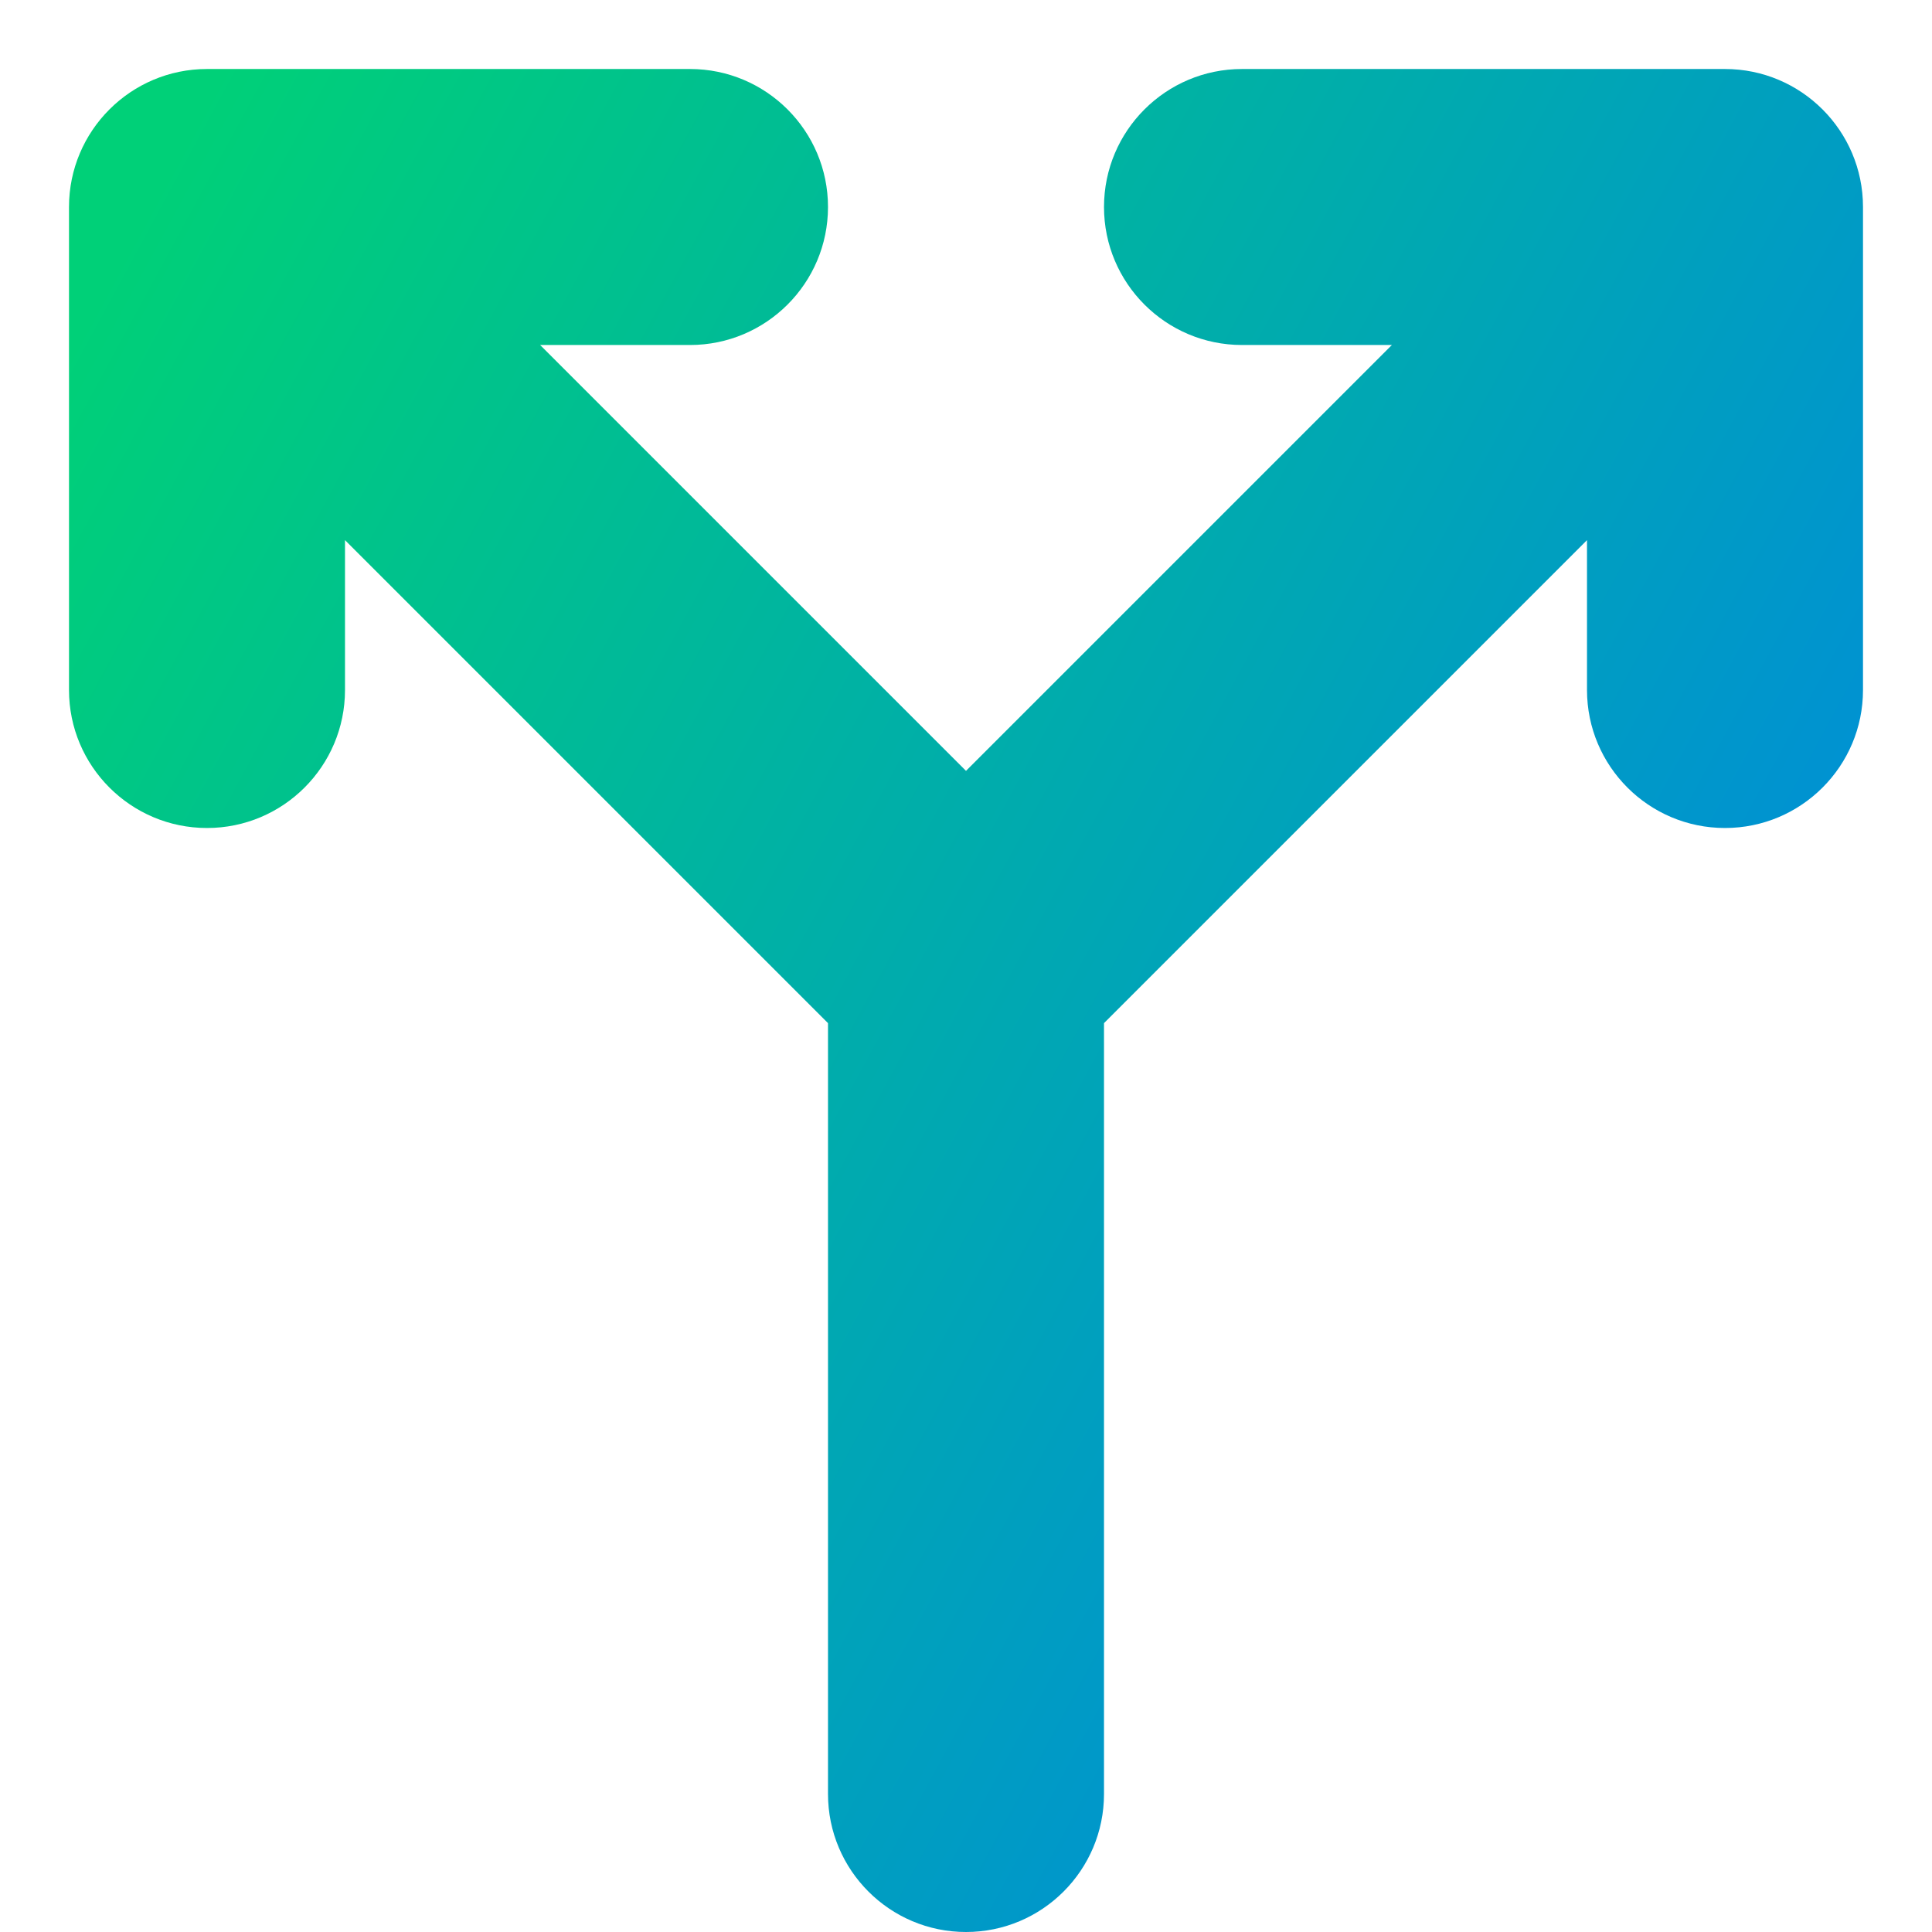
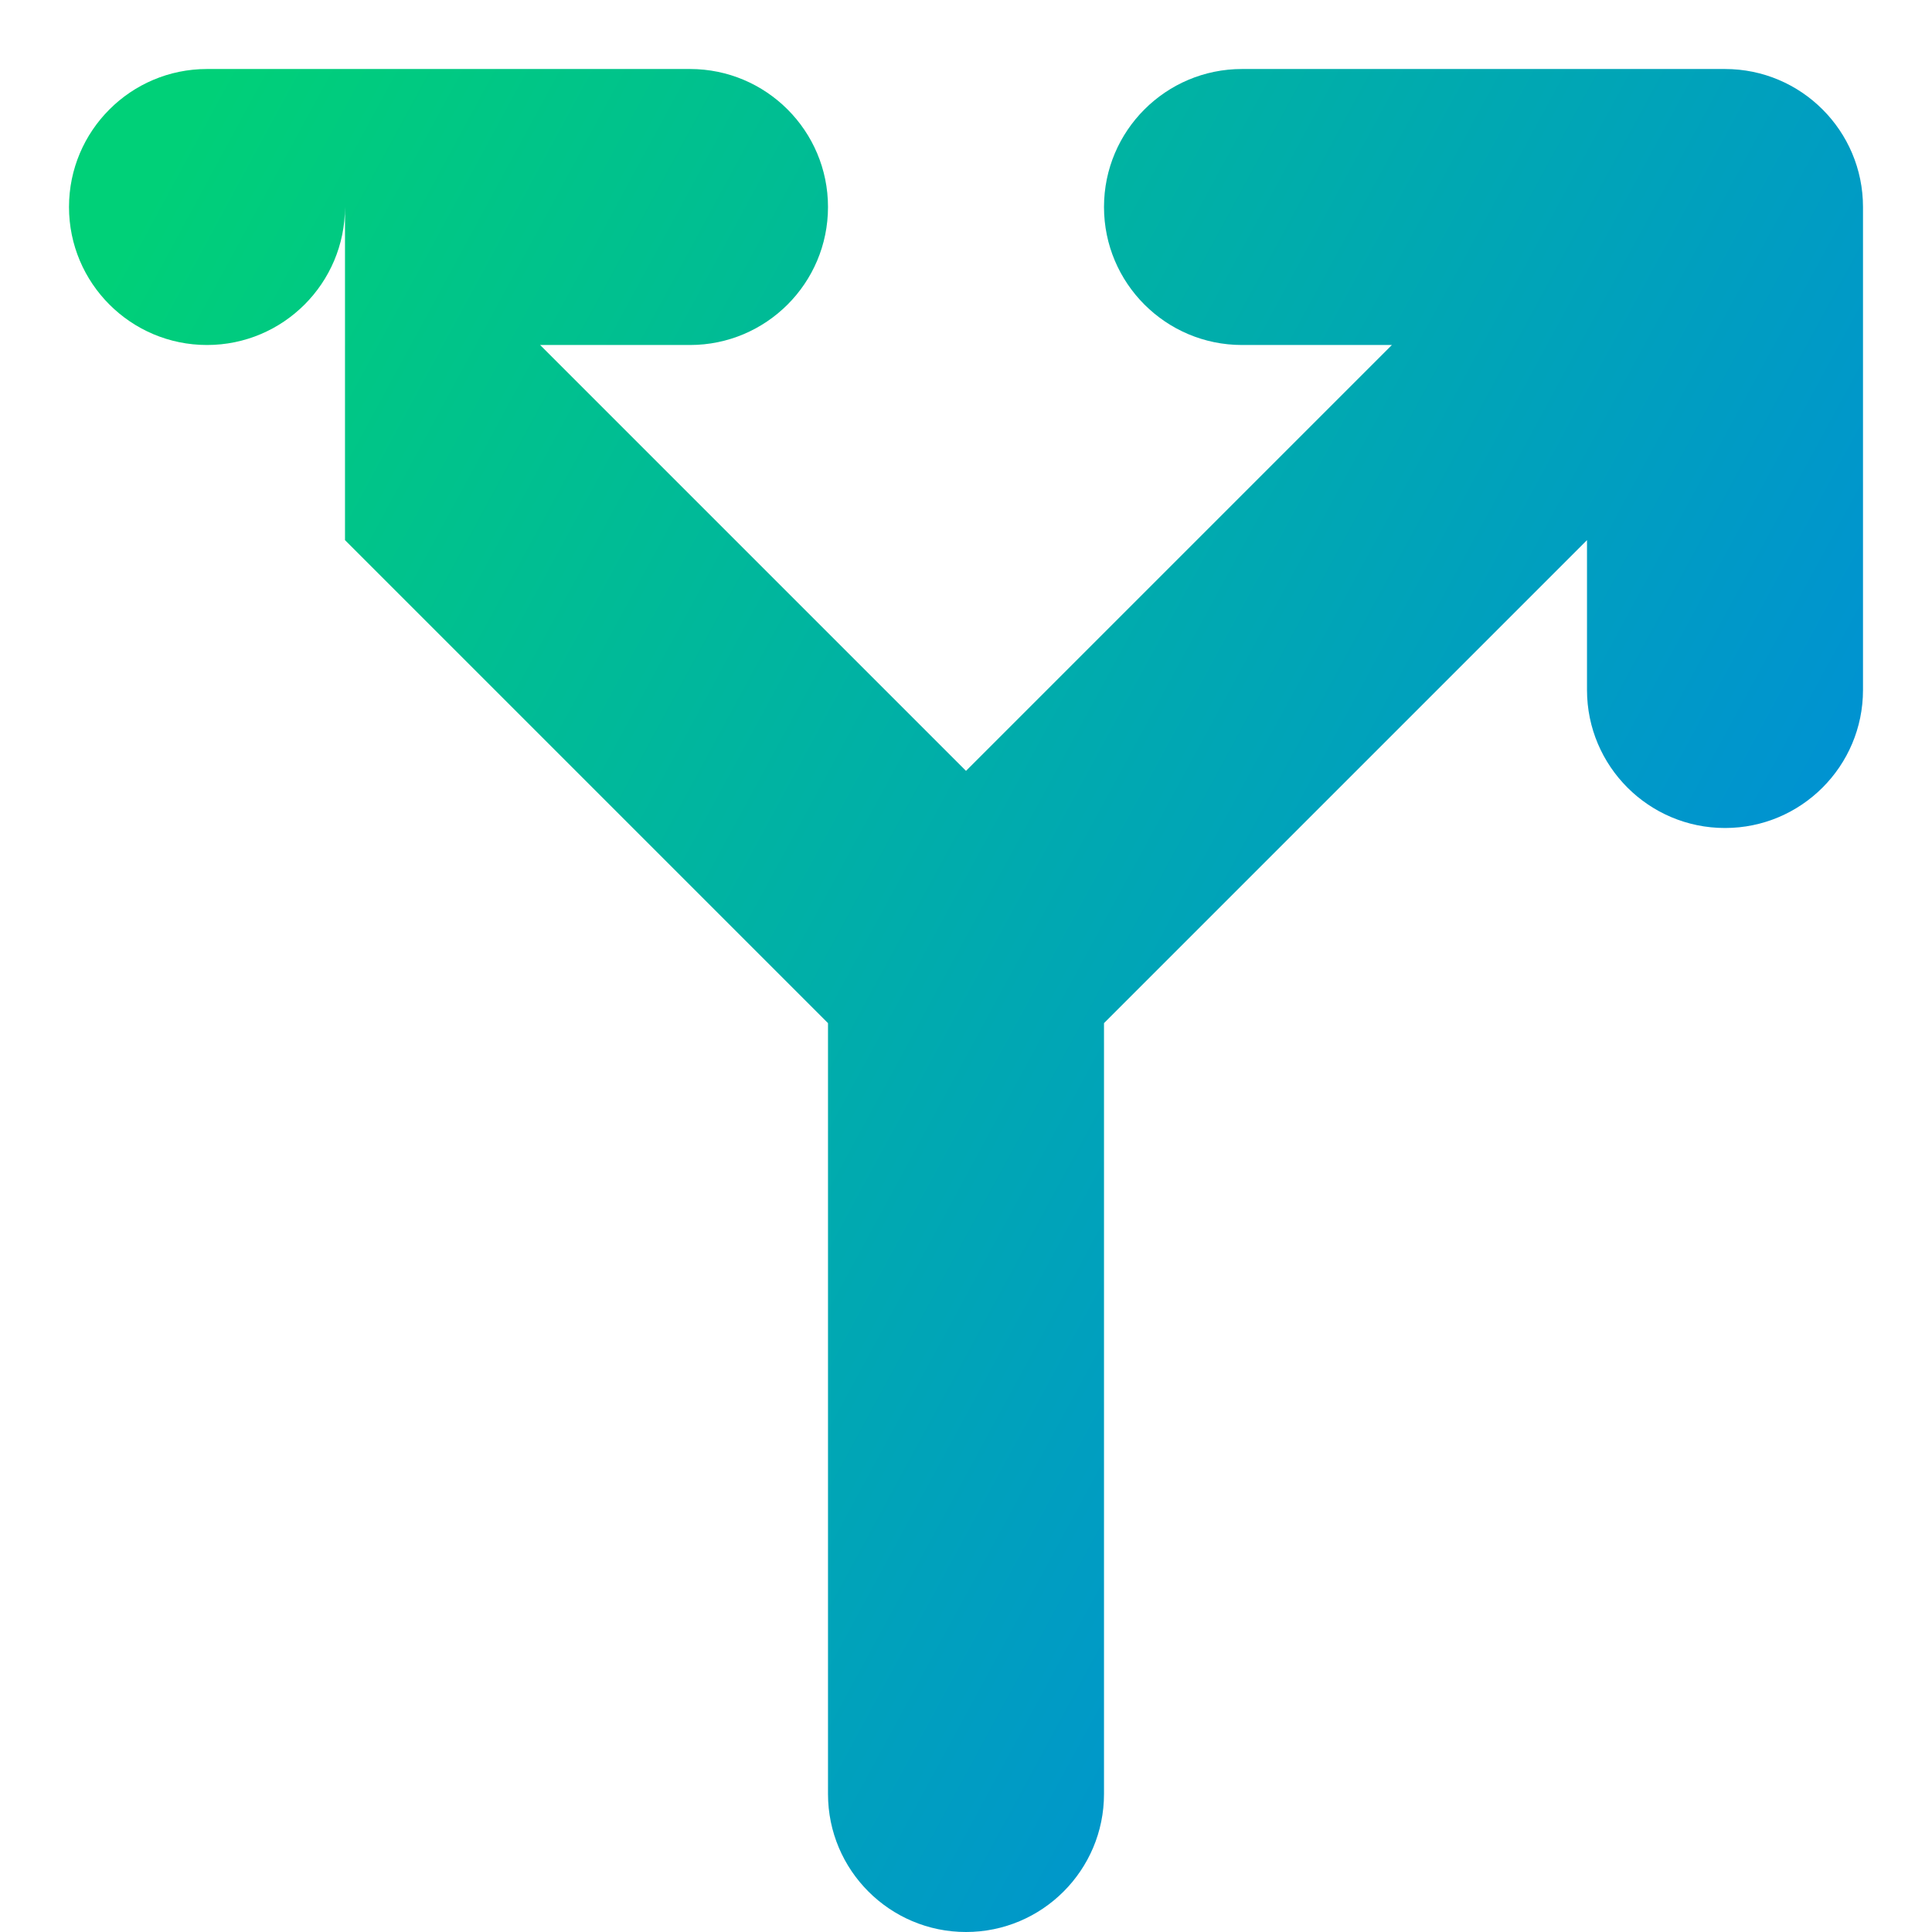
<svg xmlns="http://www.w3.org/2000/svg" fill="none" viewBox="0 0 14 14" id="Line-Arrow-Split-Vertical-Up-2--Streamline-Core-Gradient">
  <desc>
    Line Arrow Split Vertical Up 2 Streamline Icon: https://streamlinehq.com
  </desc>
  <g id="Free Gradient/Interface Essential/line-arrow-split-vertical-up-2">
-     <path id="Union" fill="url(#paint0_linear_14402_8521)" fill-rule="evenodd" d="M1.5.5c-.552 0-1 .448-1 1v3.5c0 .552.448 1 1 1 .552 0 1-.448 1-1V3.914l3.5 3.5v5.586c0 .552.448 1 1 1s1-.448 1-1V7.414l3.5-3.5v1.086c0 .552.448 1 1 1s1-.448 1-1v-3.5c0-.552-.448-1-1-1H9c-.552 0-1 .448-1 1 0 .552.448 1 1 1h1.086L7 5.586 3.914 2.5H5c.552 0 1-.448 1-1C6 .948 5.552.5 5 .5H1.5Z" clip-rule="evenodd" />
+     <path id="Union" fill="url(#paint0_linear_14402_8521)" fill-rule="evenodd" d="M1.5.5c-.552 0-1 .448-1 1c0 .552.448 1 1 1 .552 0 1-.448 1-1V3.914l3.5 3.5v5.586c0 .552.448 1 1 1s1-.448 1-1V7.414l3.5-3.5v1.086c0 .552.448 1 1 1s1-.448 1-1v-3.5c0-.552-.448-1-1-1H9c-.552 0-1 .448-1 1 0 .552.448 1 1 1h1.086L7 5.586 3.914 2.5H5c.552 0 1-.448 1-1C6 .948 5.552.5 5 .5H1.5Z" clip-rule="evenodd" />
  </g>
  <defs>
    <linearGradient id="paint0_linear_14402_8521" x1="1" x2="16.08" y1="1.591" y2="9.776" gradientUnits="userSpaceOnUse">
      <stop stop-color="#00d078" />
      <stop offset="1" stop-color="#007df0" />
    </linearGradient>
  </defs>
</svg>